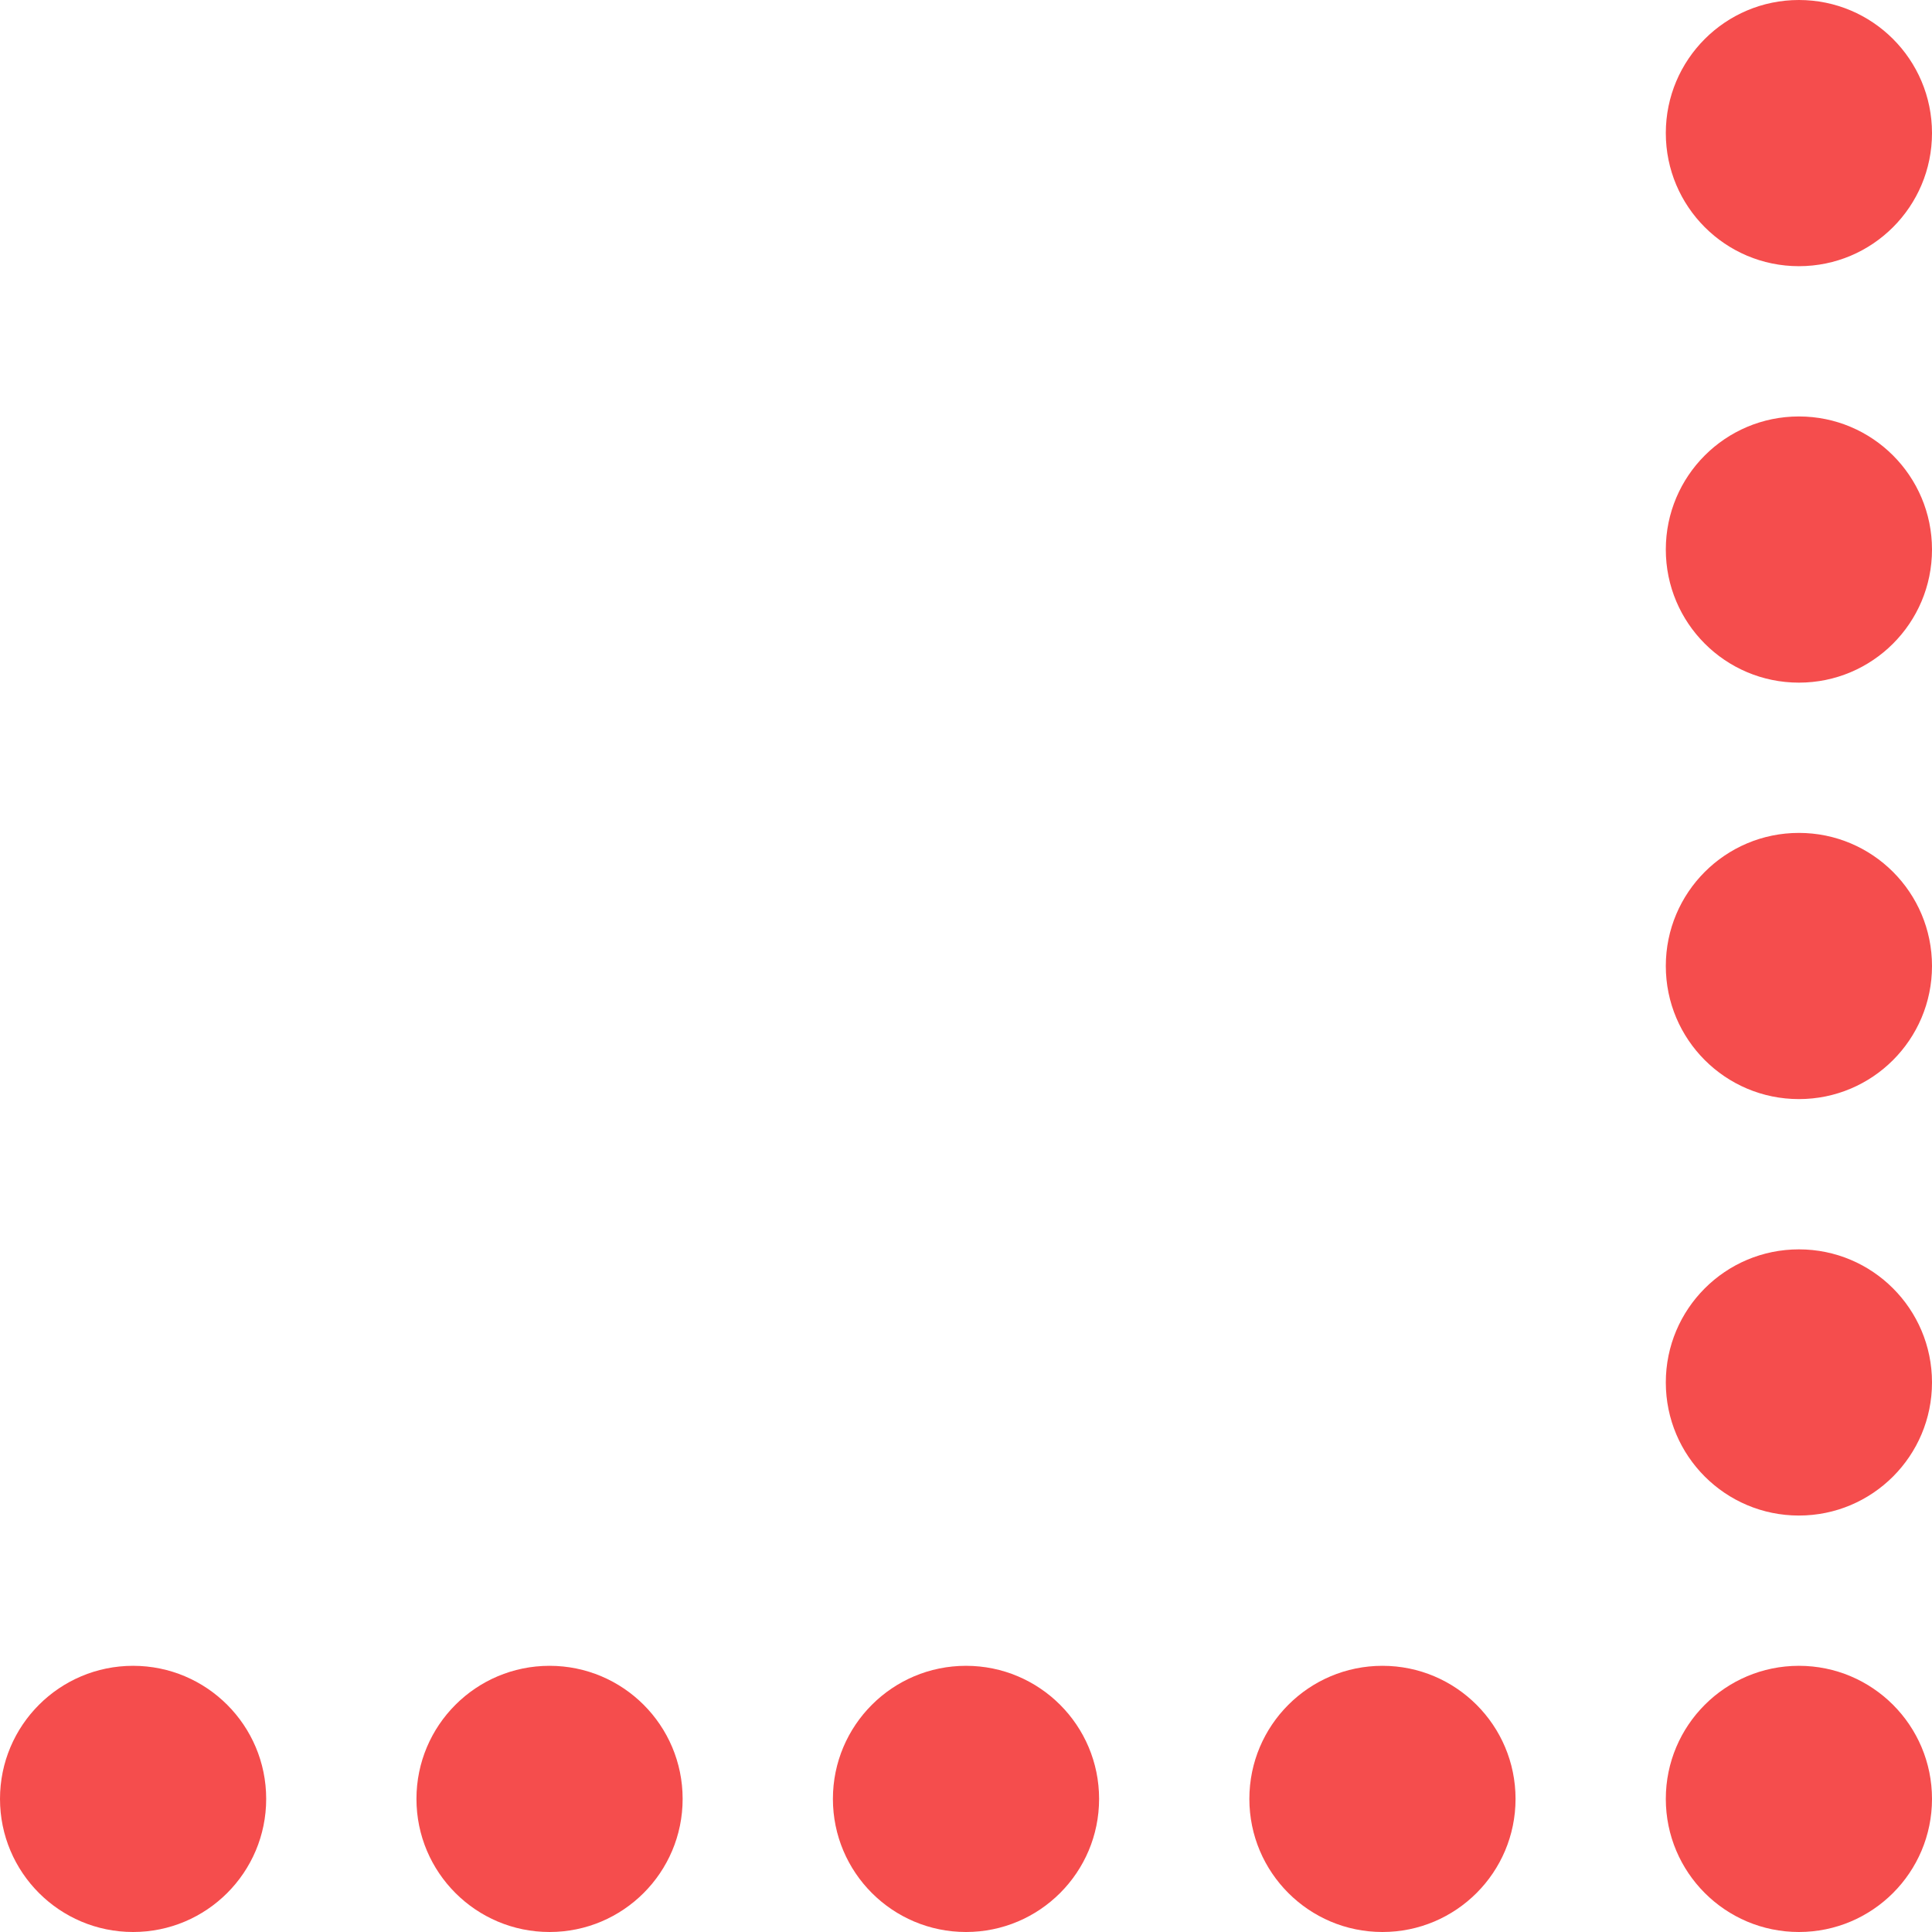
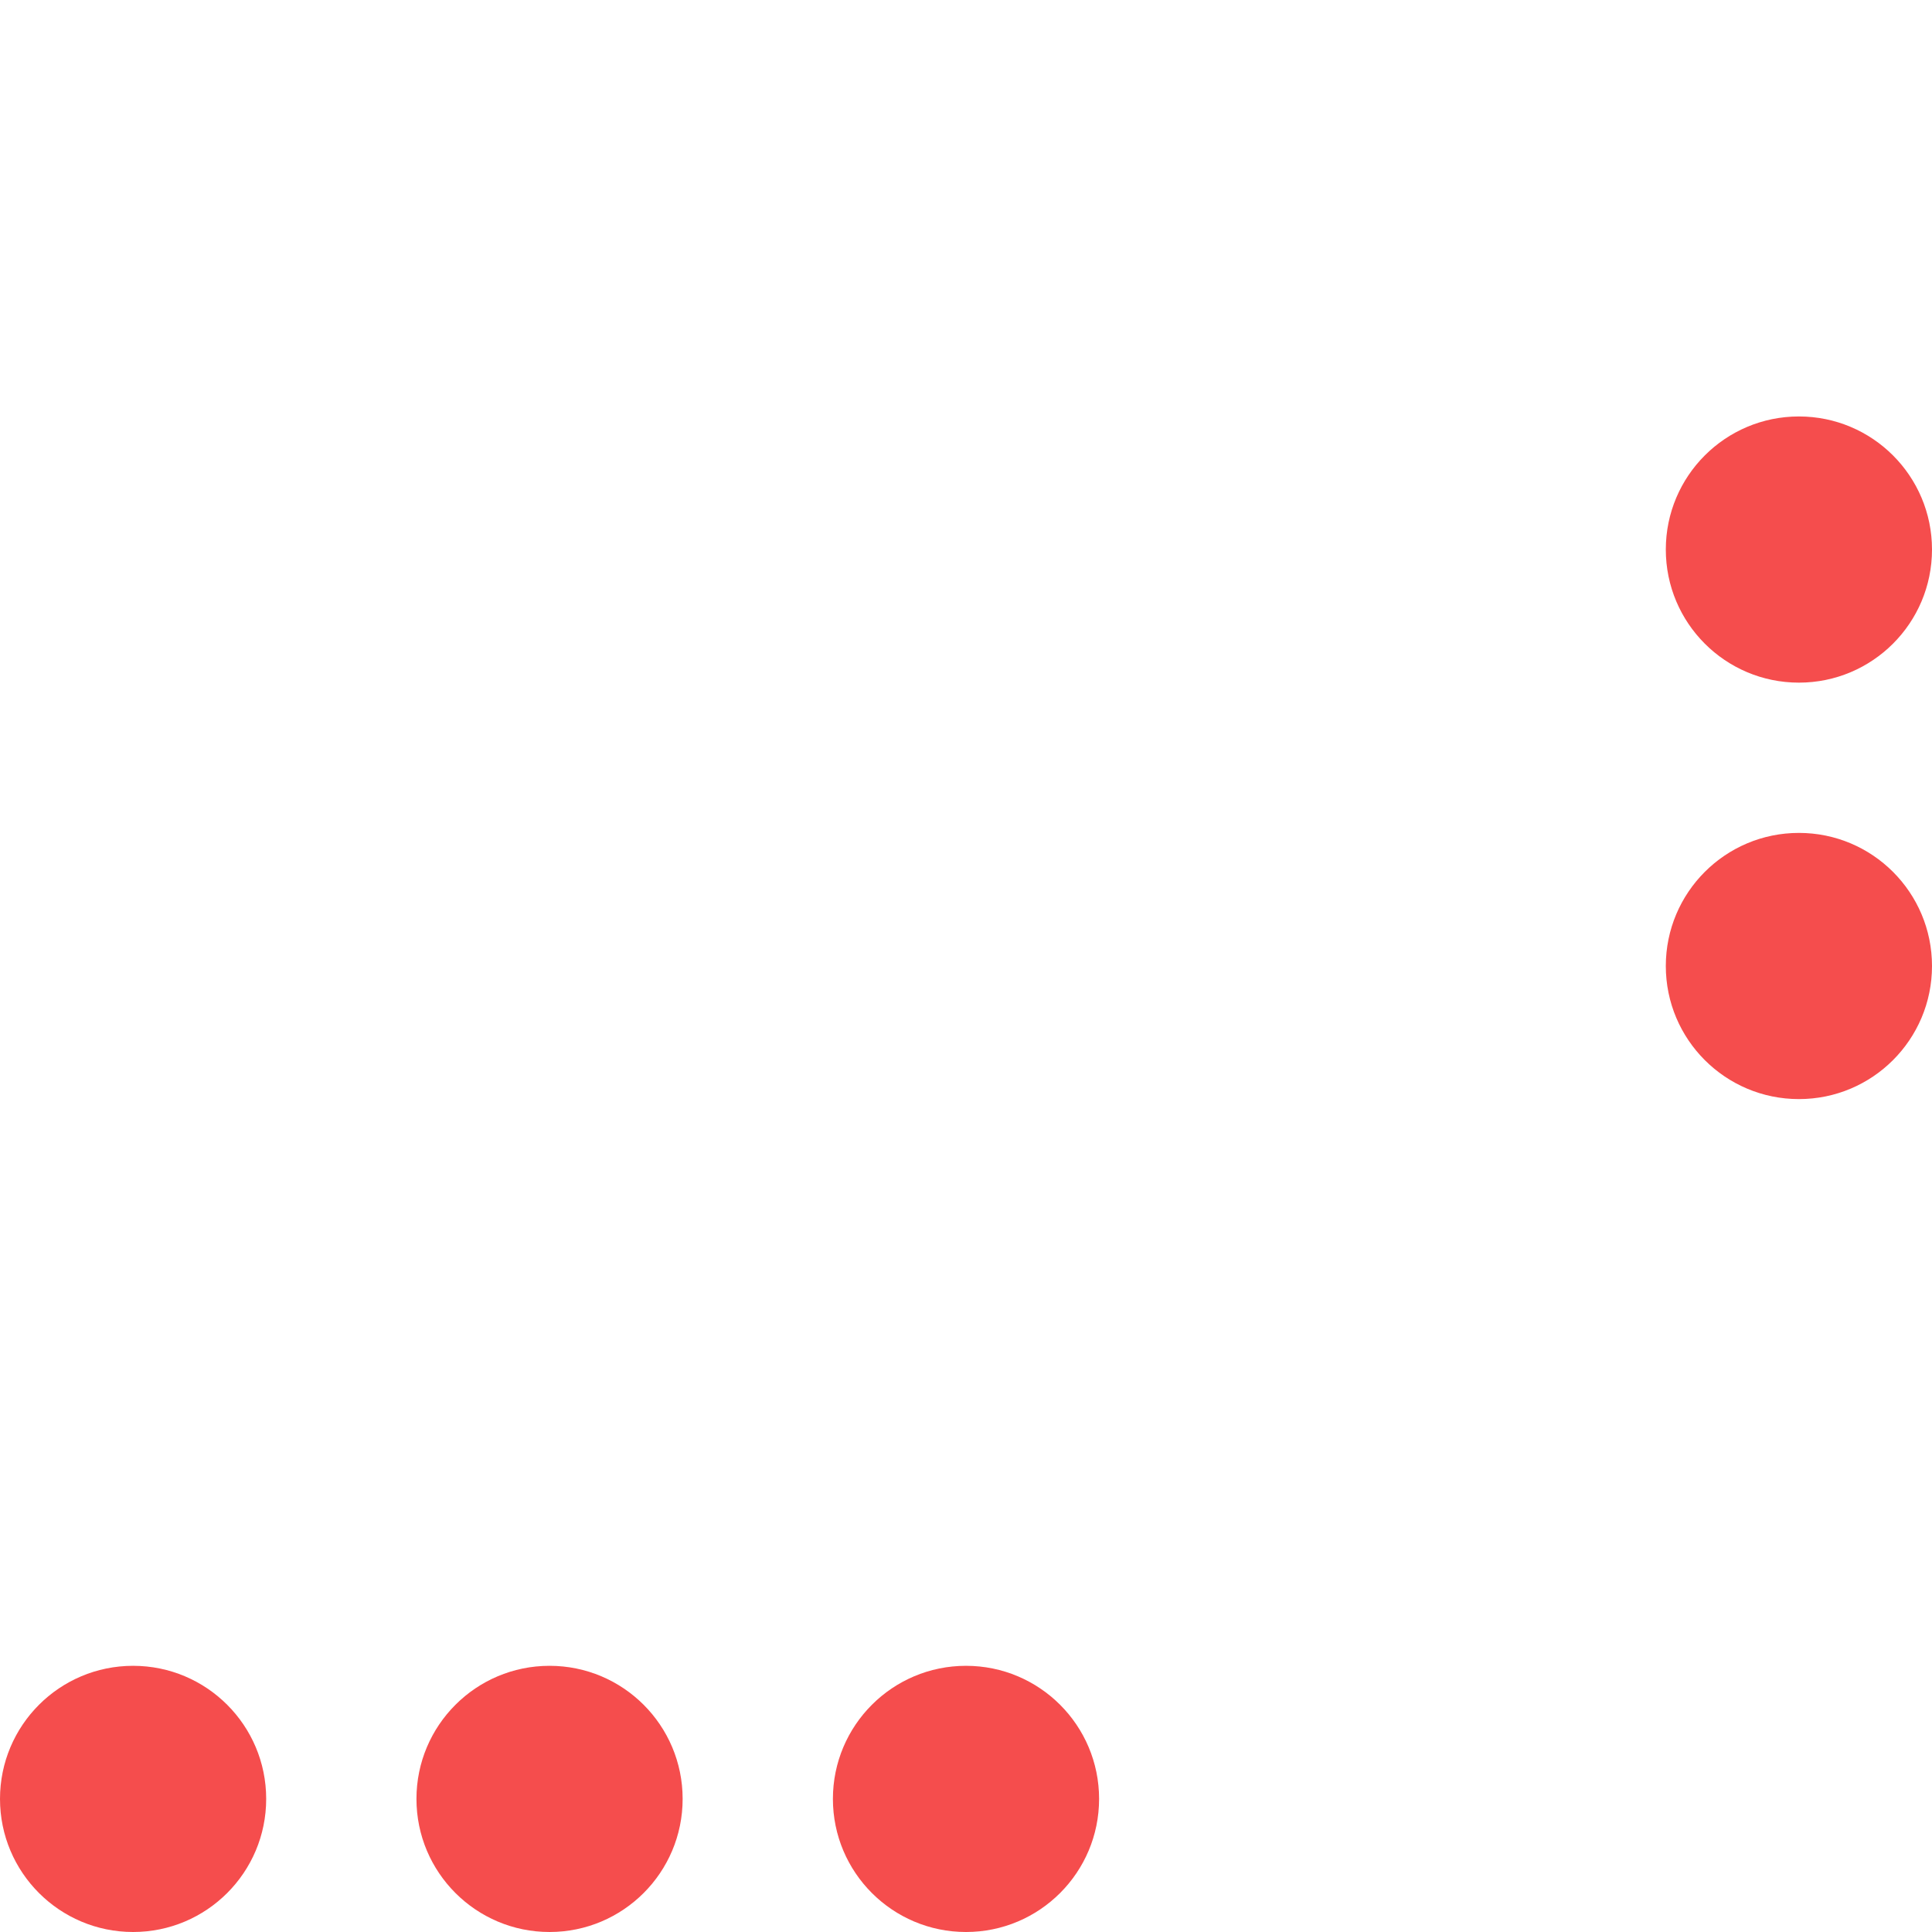
<svg xmlns="http://www.w3.org/2000/svg" version="1.1" id="Layer_1" x="0px" y="0px" viewBox="0 0 90 90" style="enable-background:new 0 0 90 90;" xml:space="preserve">
  <style type="text/css">
	.st0{fill:#F54D4D;}
</style>
  <g>
-     <circle class="st0" cx="83.8" cy="6.2" r="6.2" />
    <circle class="st0" cx="83.8" cy="25.6" r="6.2" />
    <circle class="st0" cx="83.8" cy="45" r="6.2" />
-     <circle class="st0" cx="83.8" cy="64.4" r="6.2" />
-     <circle class="st0" cx="83.8" cy="83.8" r="6.2" />
  </g>
-   <circle class="st0" cx="64.4" cy="83.8" r="6.2" />
  <circle class="st0" cx="45" cy="83.8" r="6.2" />
  <circle class="st0" cx="25.6" cy="83.8" r="6.2" />
  <circle class="st0" cx="6.2" cy="83.8" r="6.2" />
</svg>